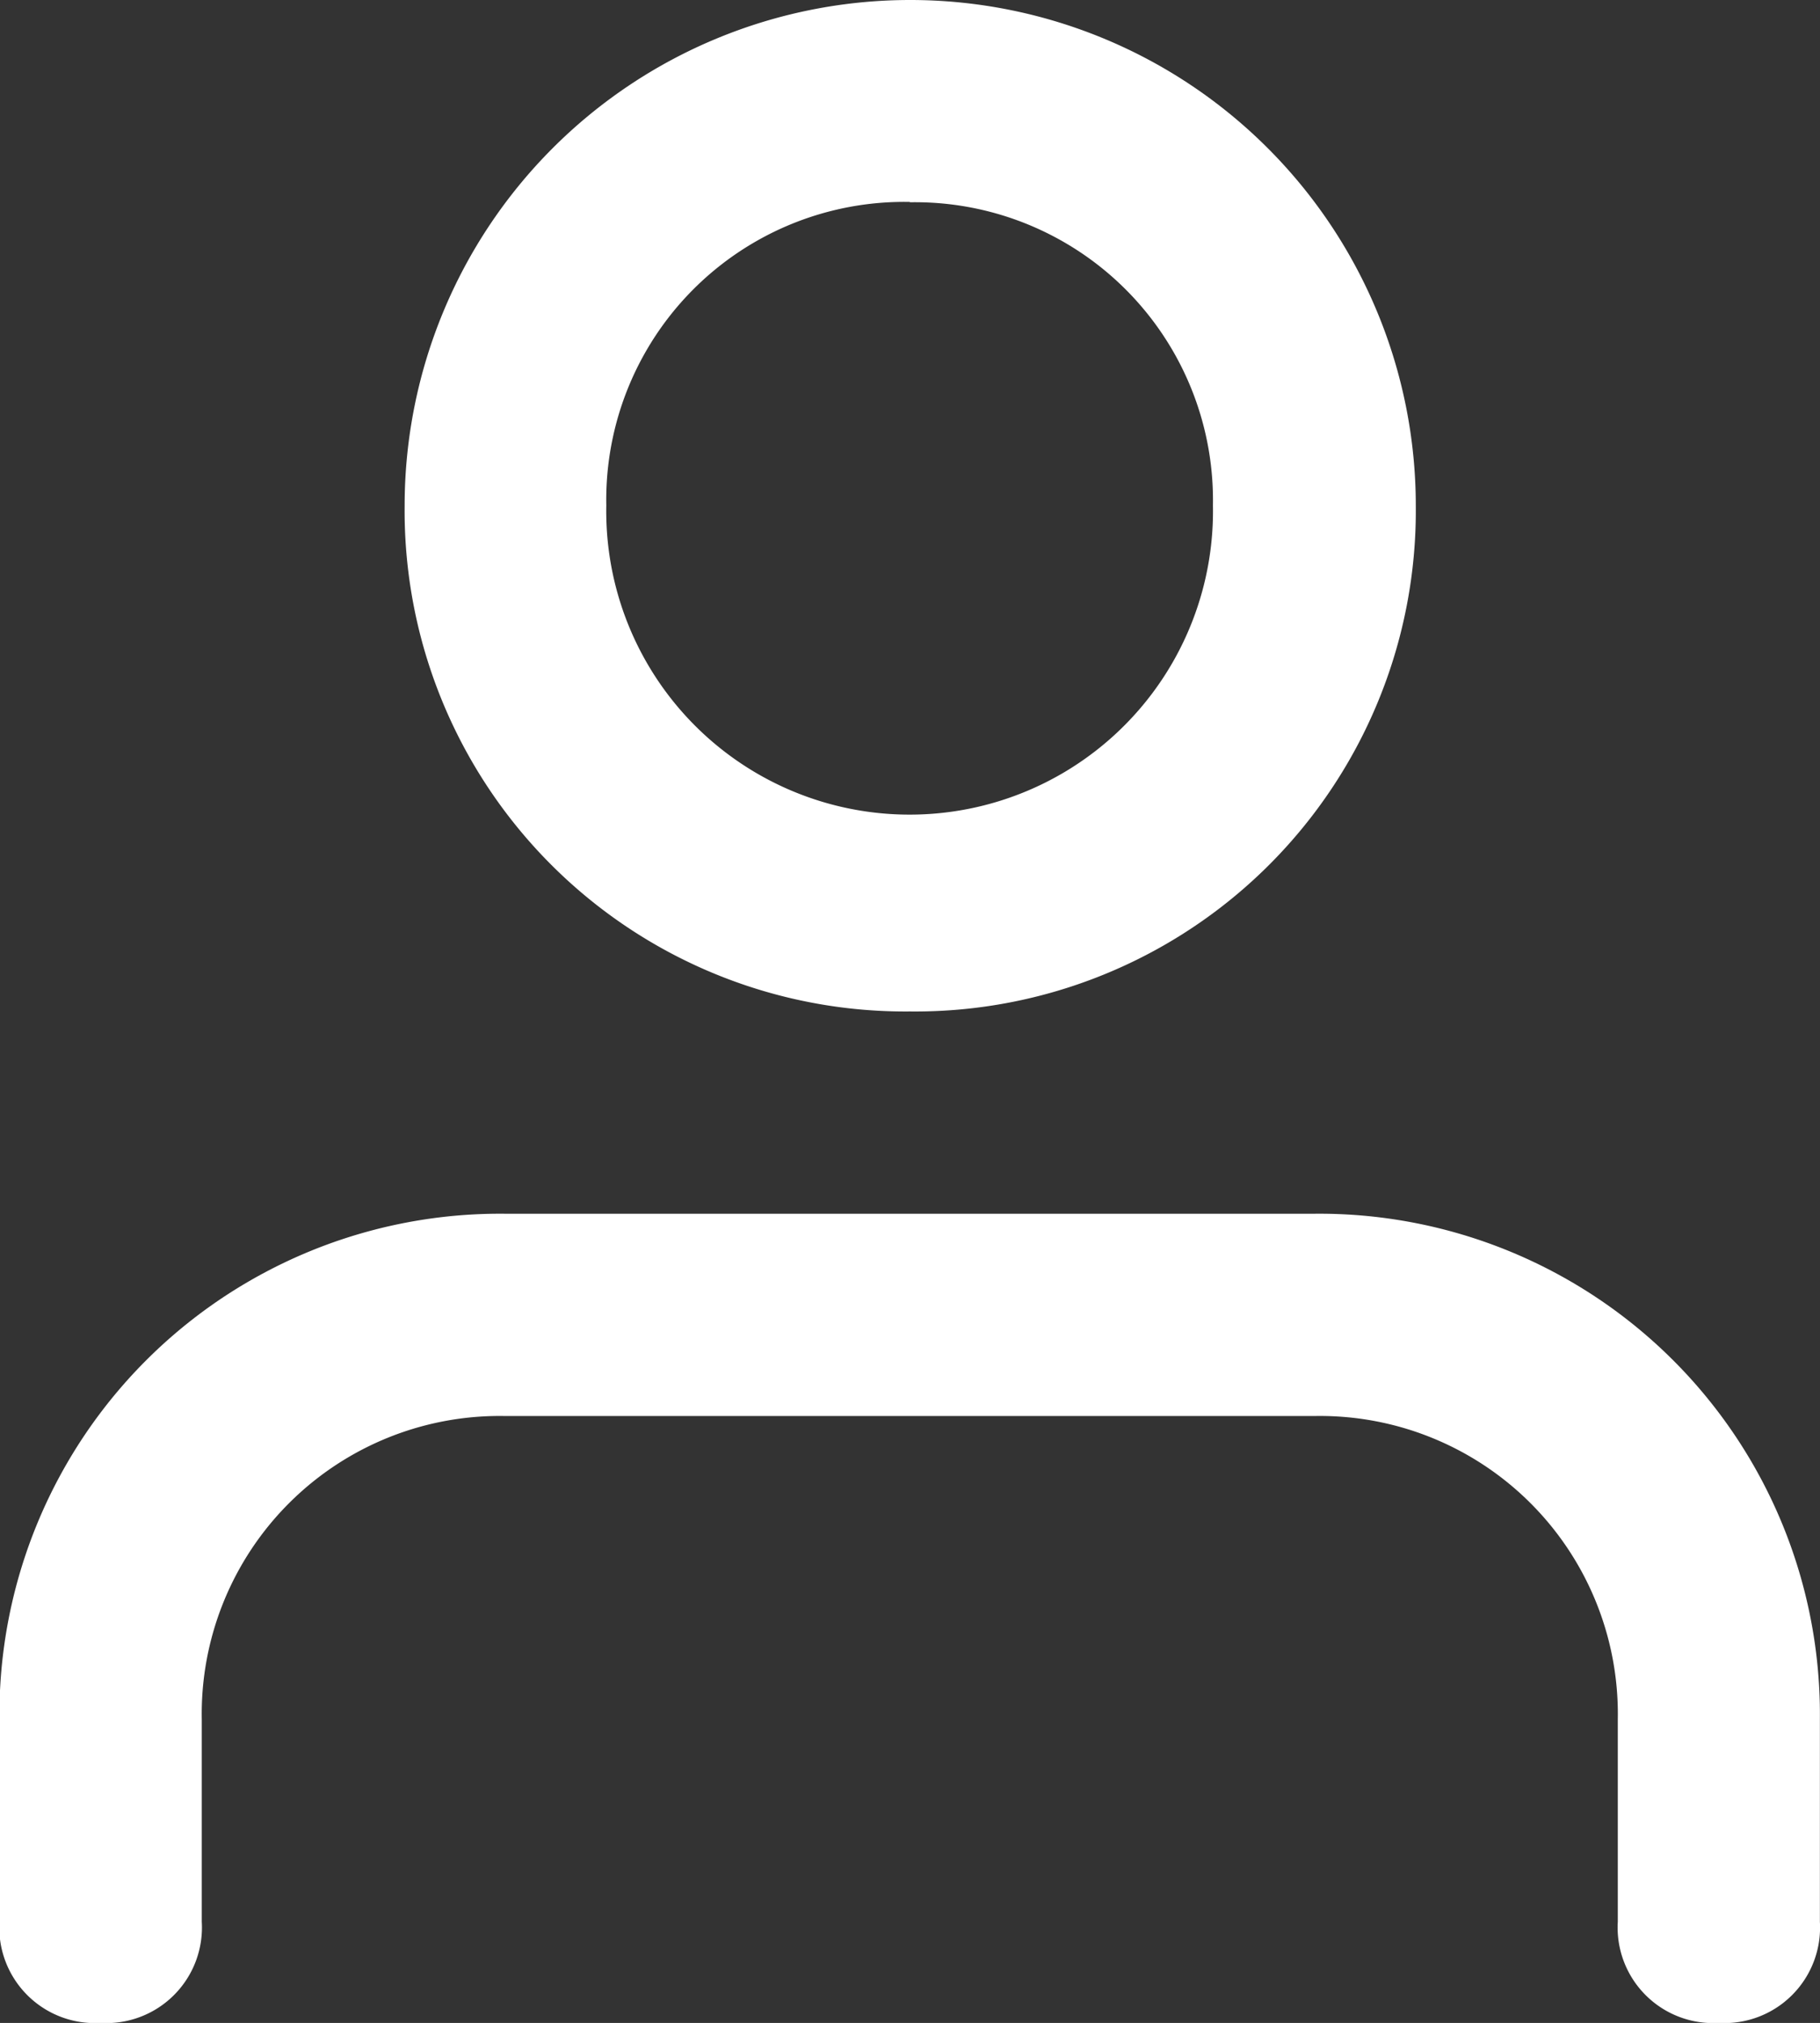
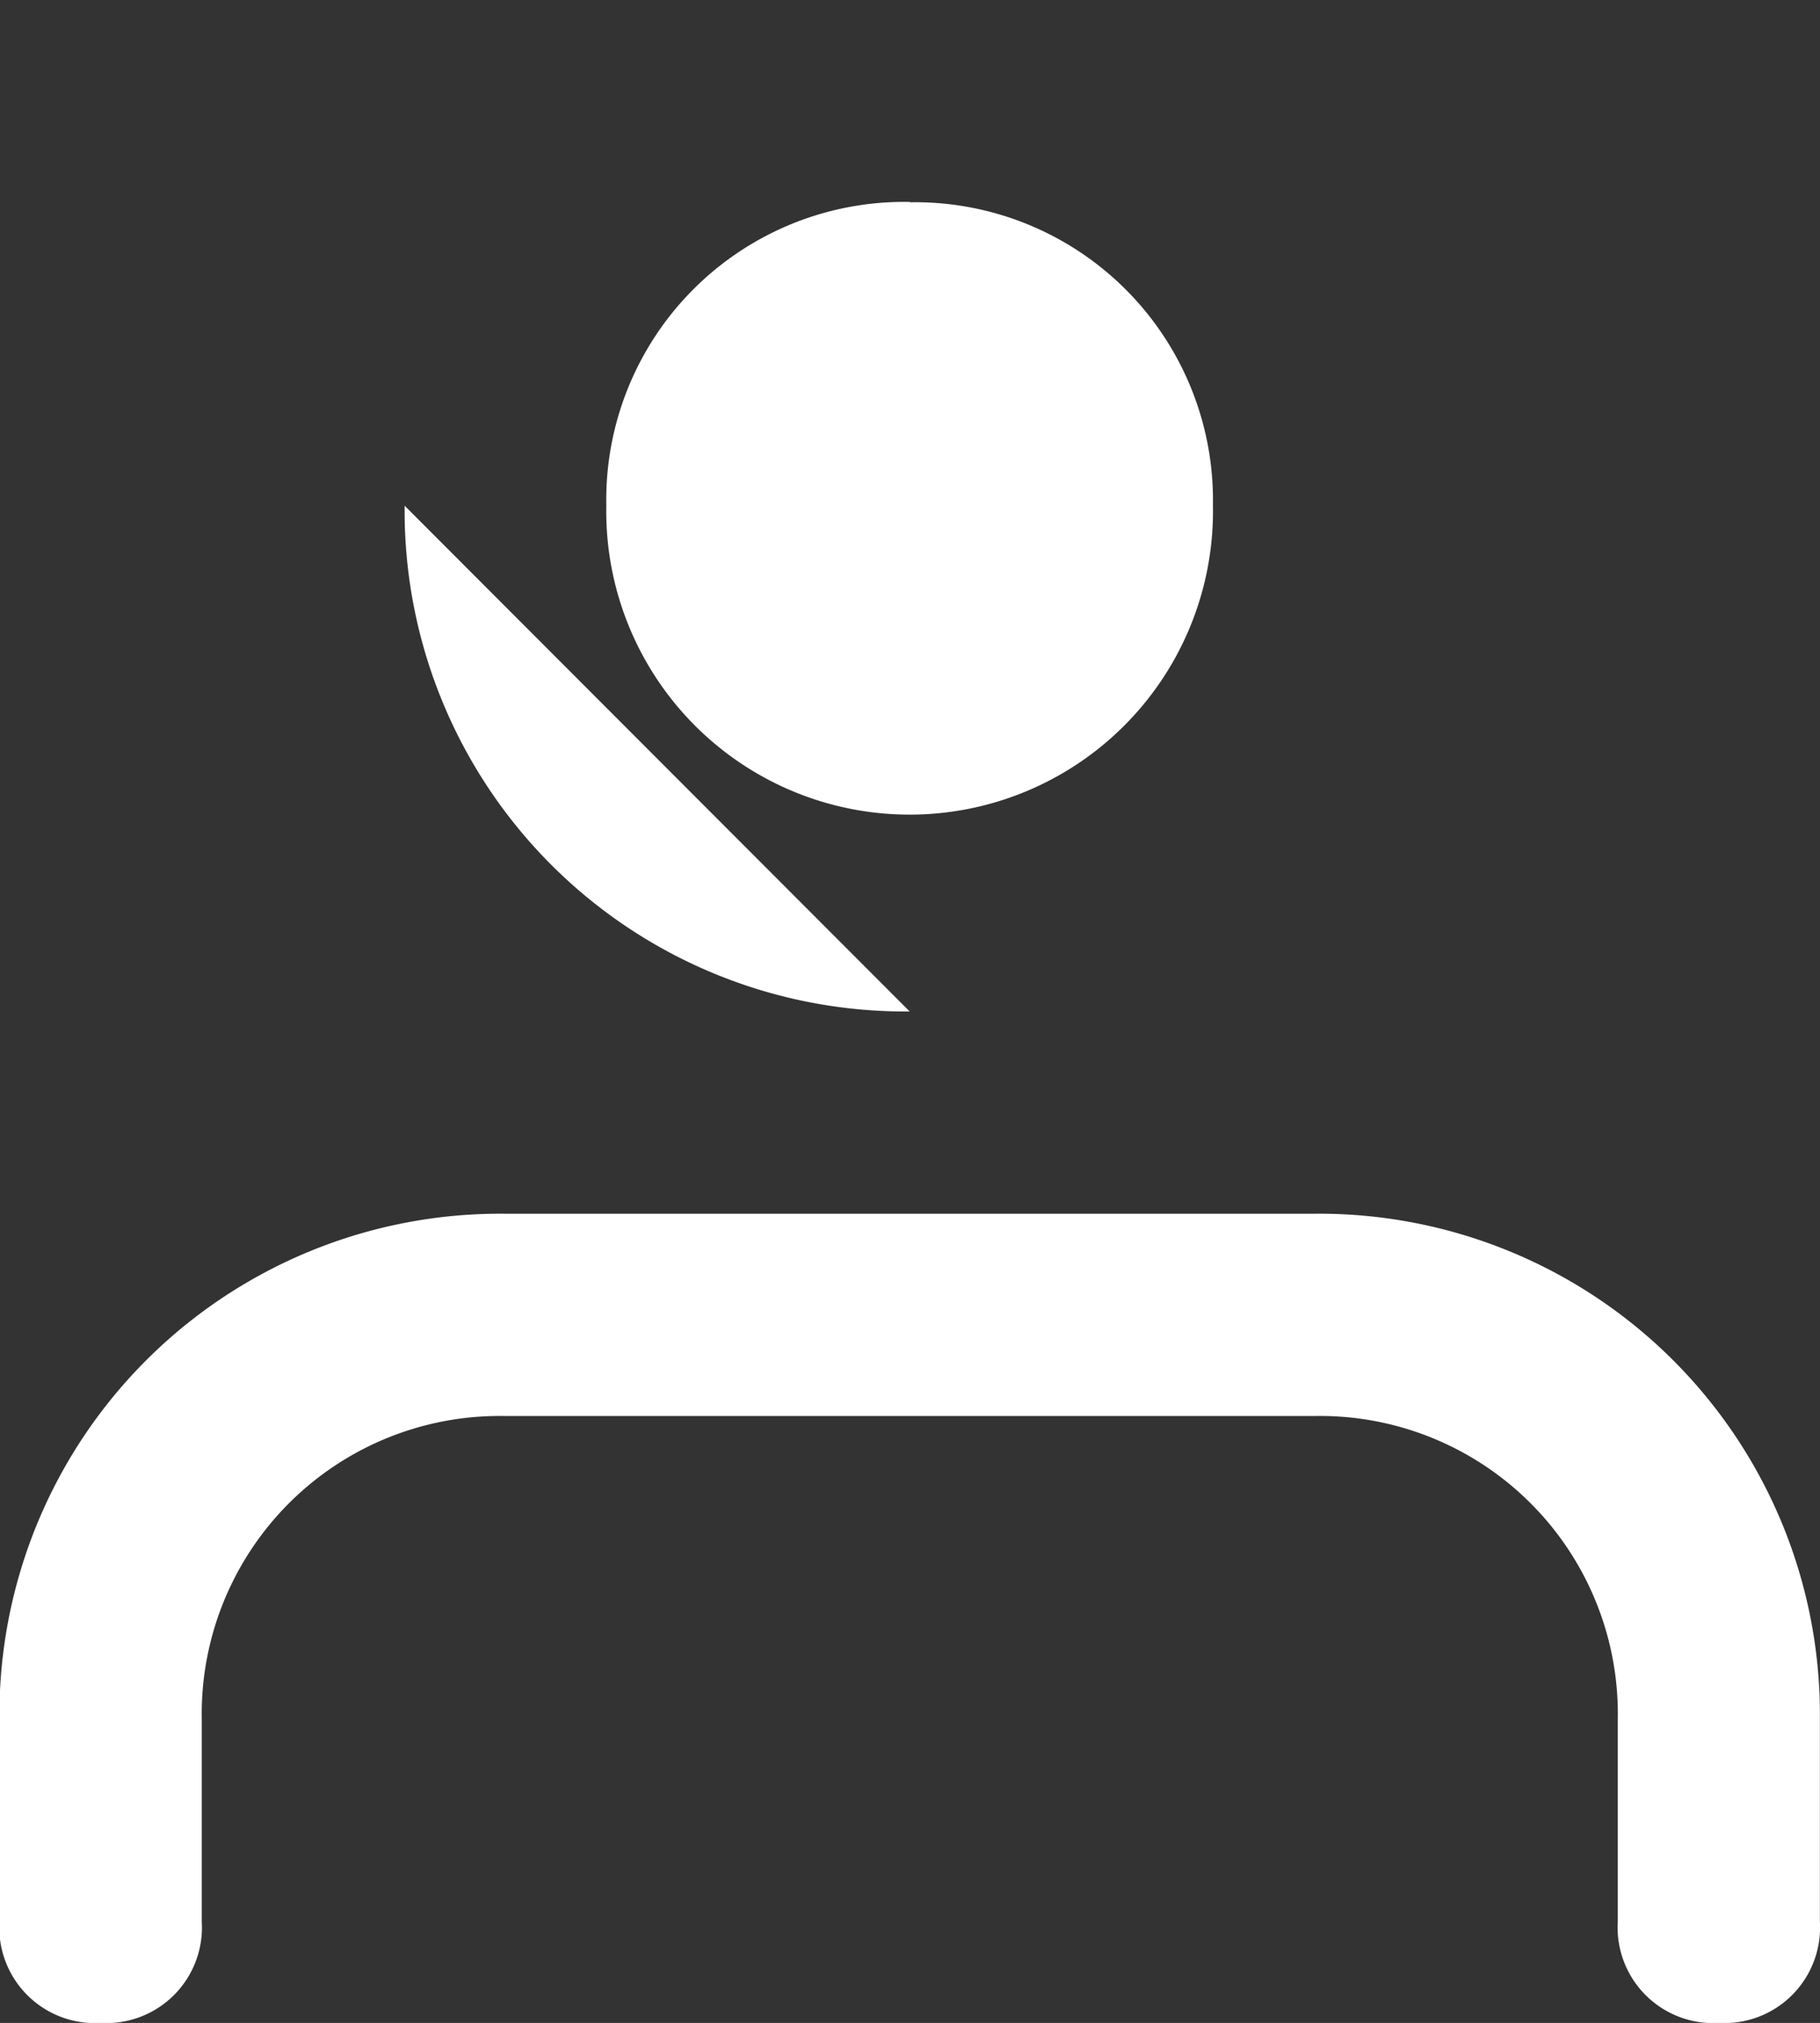
<svg xmlns="http://www.w3.org/2000/svg" width="16.642" height="18.492" viewBox="0 0 16.642 18.492">
  <rect x="0" y="0" width="16.642" height="18.492" fill="#333333" stroke="none" />
-   <path fill="#fff" d="M20.218 21.492a.874.874 0 0 1-.925-.925v-1.849a2.724 2.724 0 0 0-2.774-2.774h-7.4a2.724 2.724 0 0 0-2.774 2.774v1.849a.874.874 0 0 1-.925.925.874.874 0 0 1-.925-.925v-1.849a4.578 4.578 0 0 1 4.623-4.623h7.4a4.578 4.578 0 0 1 4.623 4.623v1.849a.874.874 0 0 1-.923.925zm-7.4-9.246A4.578 4.578 0 0 1 8.2 7.623a4.623 4.623 0 1 1 9.246 0 4.578 4.578 0 0 1-4.625 4.623zm0-7.4a2.724 2.724 0 0 0-2.774 2.774 2.774 2.774 0 1 0 5.547 0 2.724 2.724 0 0 0-2.77-2.771z" transform="translate(-4.5 -3)" />
+   <path fill="#fff" d="M20.218 21.492a.874.874 0 0 1-.925-.925v-1.849a2.724 2.724 0 0 0-2.774-2.774h-7.4a2.724 2.724 0 0 0-2.774 2.774v1.849a.874.874 0 0 1-.925.925.874.874 0 0 1-.925-.925v-1.849a4.578 4.578 0 0 1 4.623-4.623h7.4a4.578 4.578 0 0 1 4.623 4.623v1.849a.874.874 0 0 1-.923.925zm-7.4-9.246A4.578 4.578 0 0 1 8.2 7.623zm0-7.4a2.724 2.724 0 0 0-2.774 2.774 2.774 2.774 0 1 0 5.547 0 2.724 2.724 0 0 0-2.77-2.771z" transform="translate(-4.5 -3)" />
</svg>